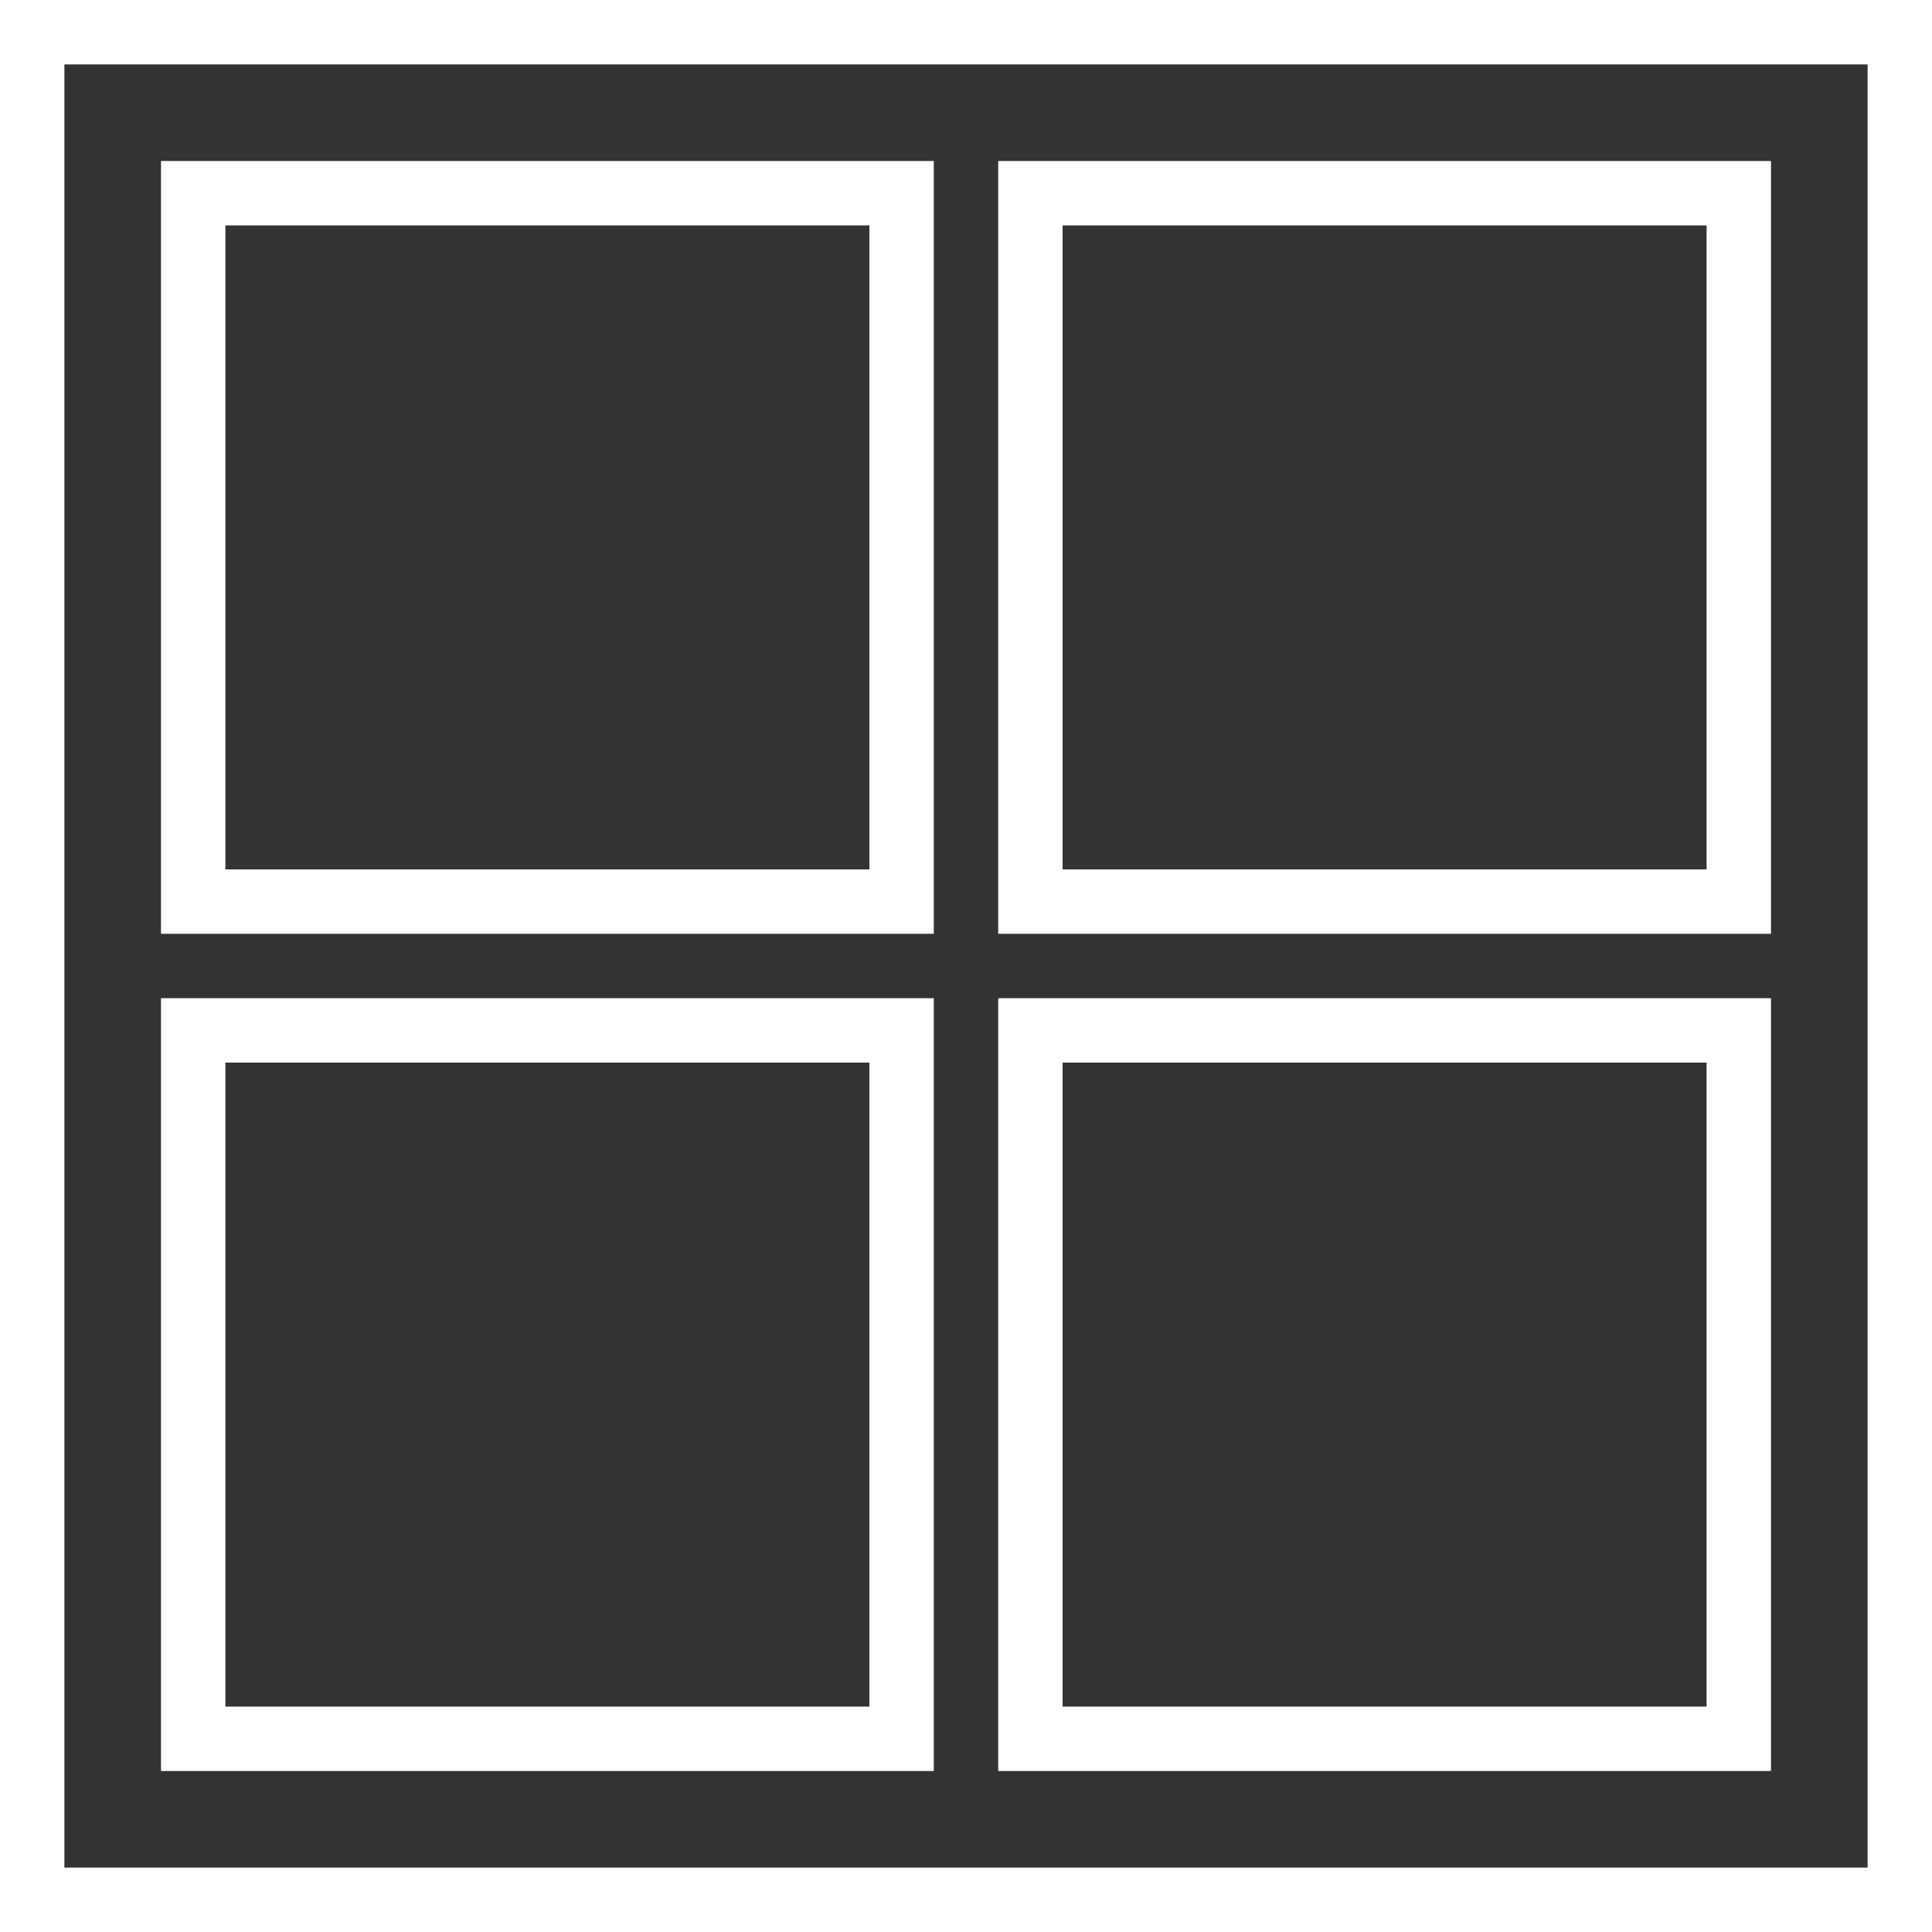
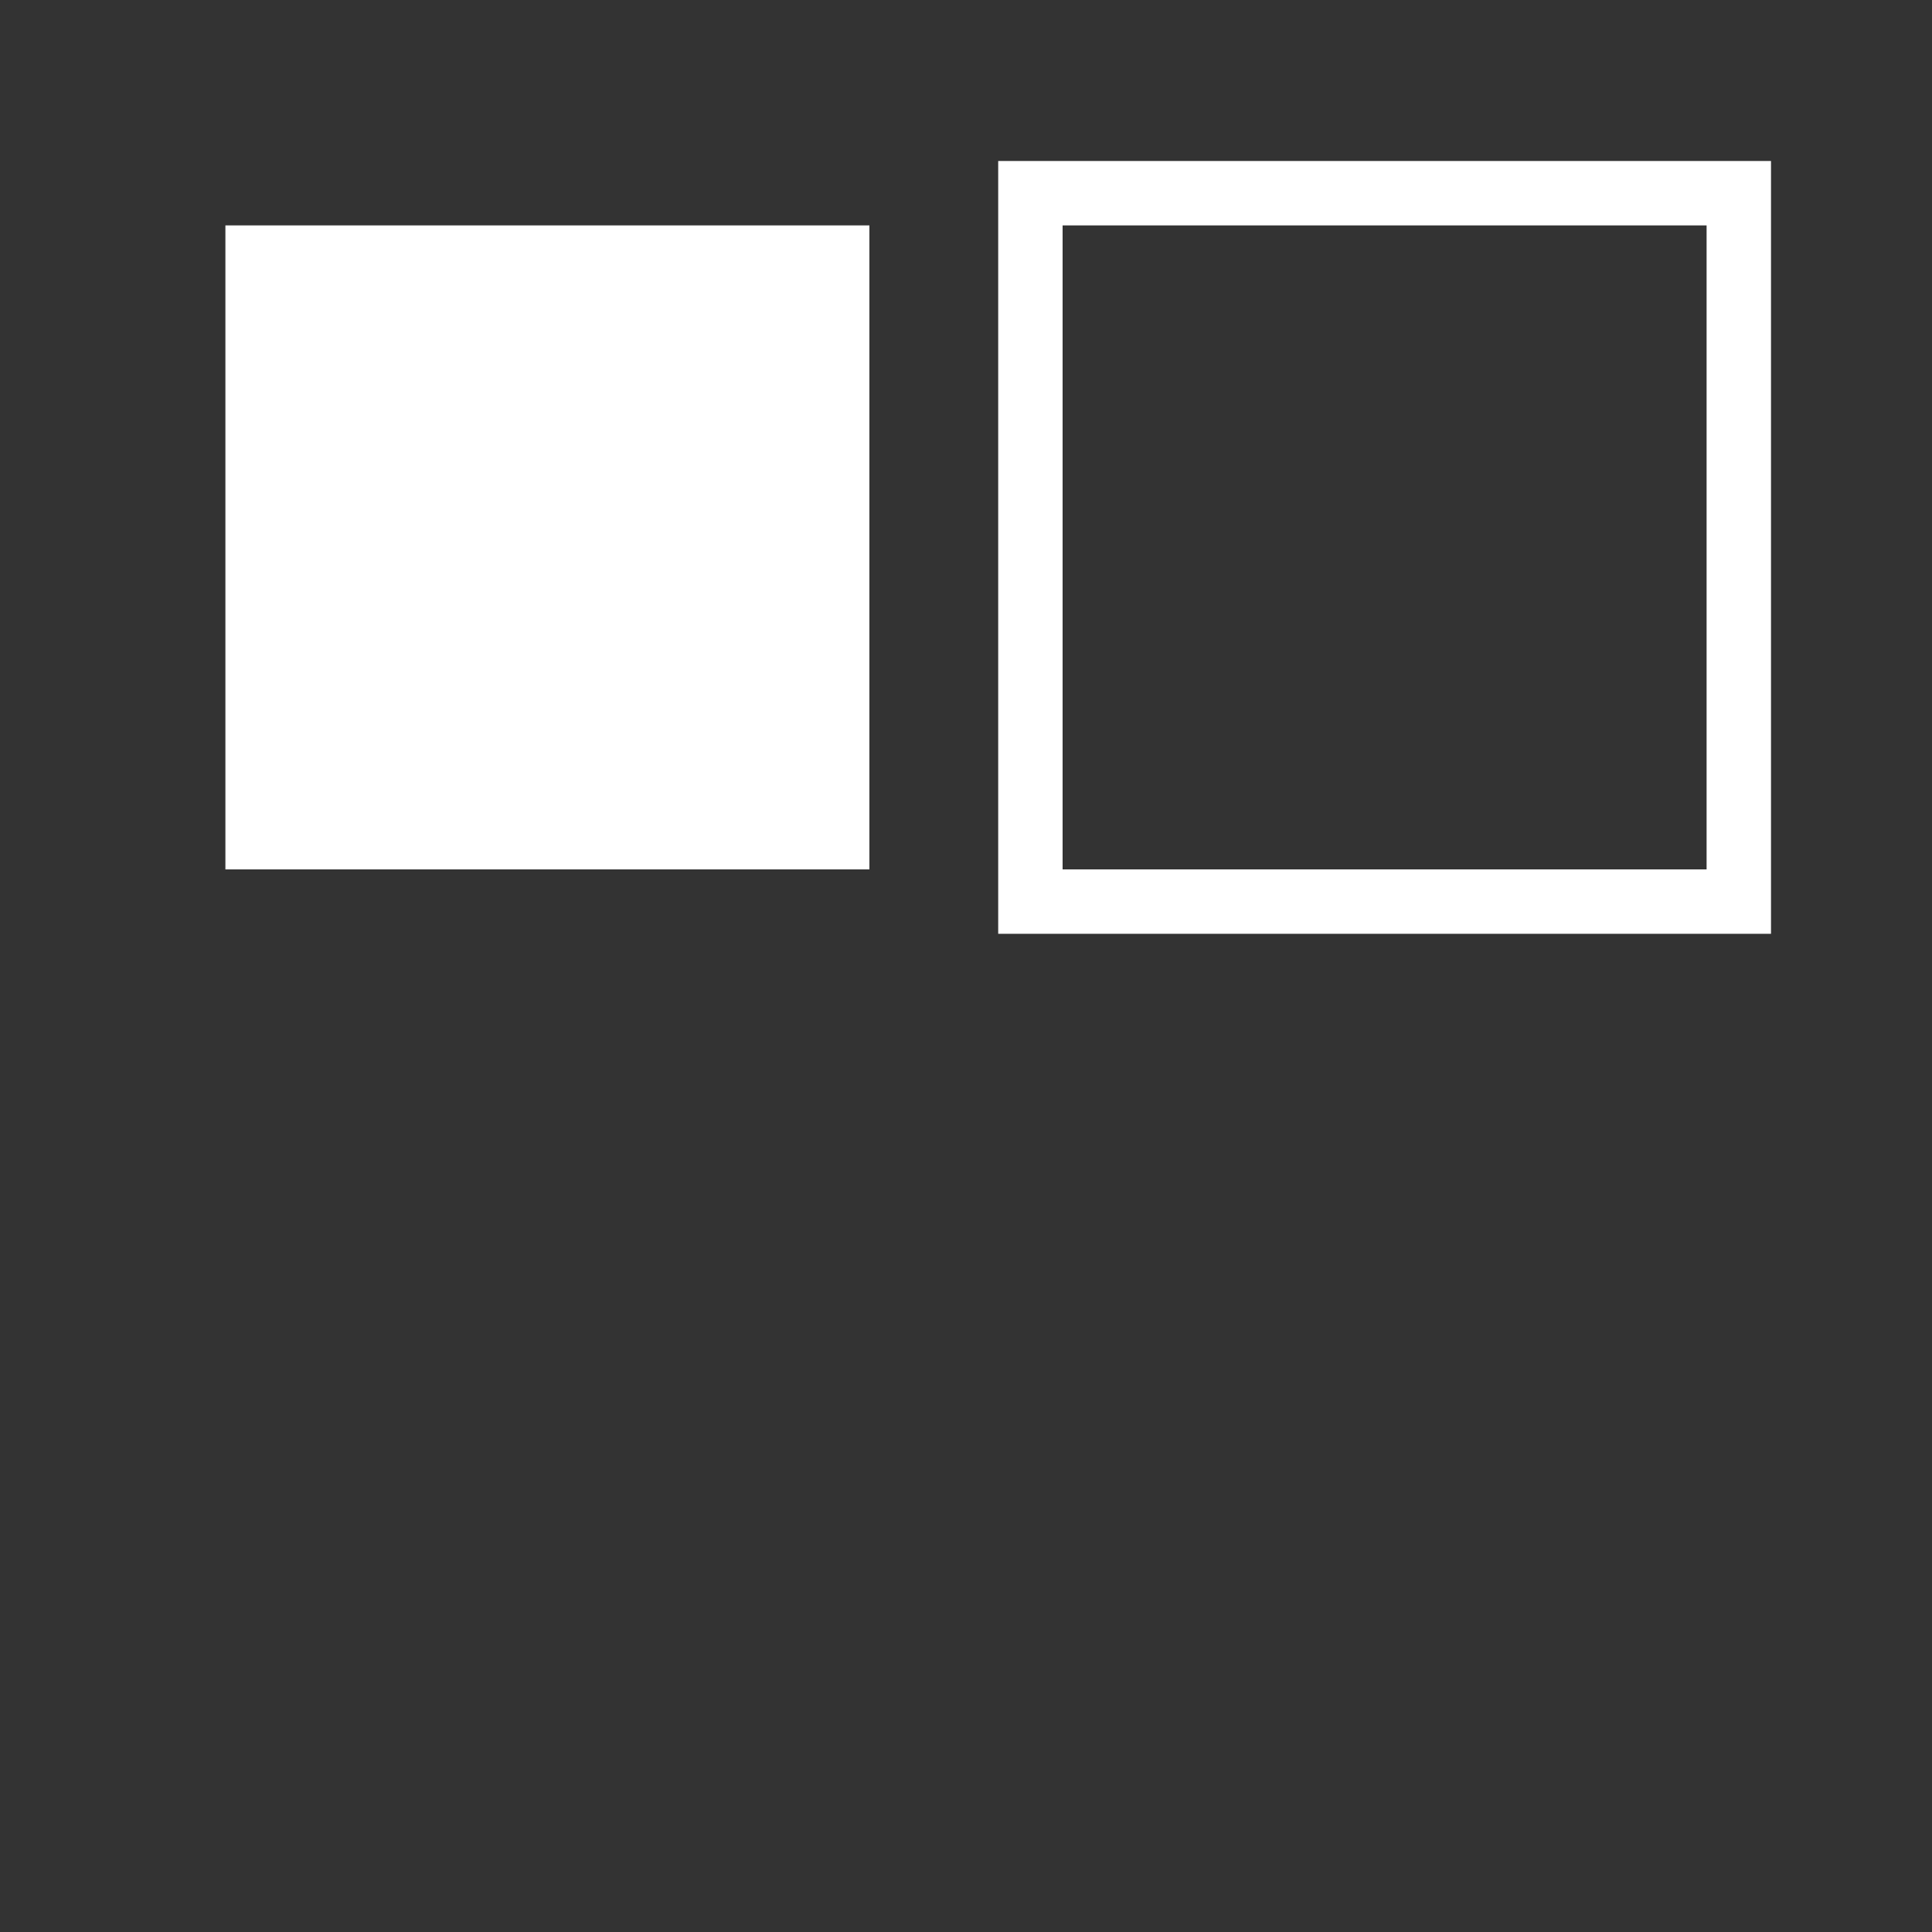
<svg xmlns="http://www.w3.org/2000/svg" id="Layer_1" data-name="Layer 1" width="60" height="60" viewBox="0 0 60 60">
  <rect x="0" y="0" width="60" height="60" fill="#333333" stroke="none" />
  <defs>
    <style>
      .cls-1 {
        fill: #fff;
      }
    </style>
  </defs>
  <title>usi-ferestre-interioare-white</title>
  <g>
-     <path class="cls-1" d="M0,0V60H60V0ZM58,58H2V2H58Z" />
-     <path class="cls-1" d="M29,5H5V29H29ZM27,27H7V7H27Z" />
+     <path class="cls-1" d="M29,5V29H29ZM27,27H7V7H27Z" />
    <path class="cls-1" d="M55,5H31V29H55ZM53,27H33V7H53Z" />
-     <path class="cls-1" d="M29,31H5V55H29ZM27,53H7V33H27Z" />
-     <path class="cls-1" d="M55,31H31V55H55ZM53,53H33V33H53Z" />
  </g>
</svg>